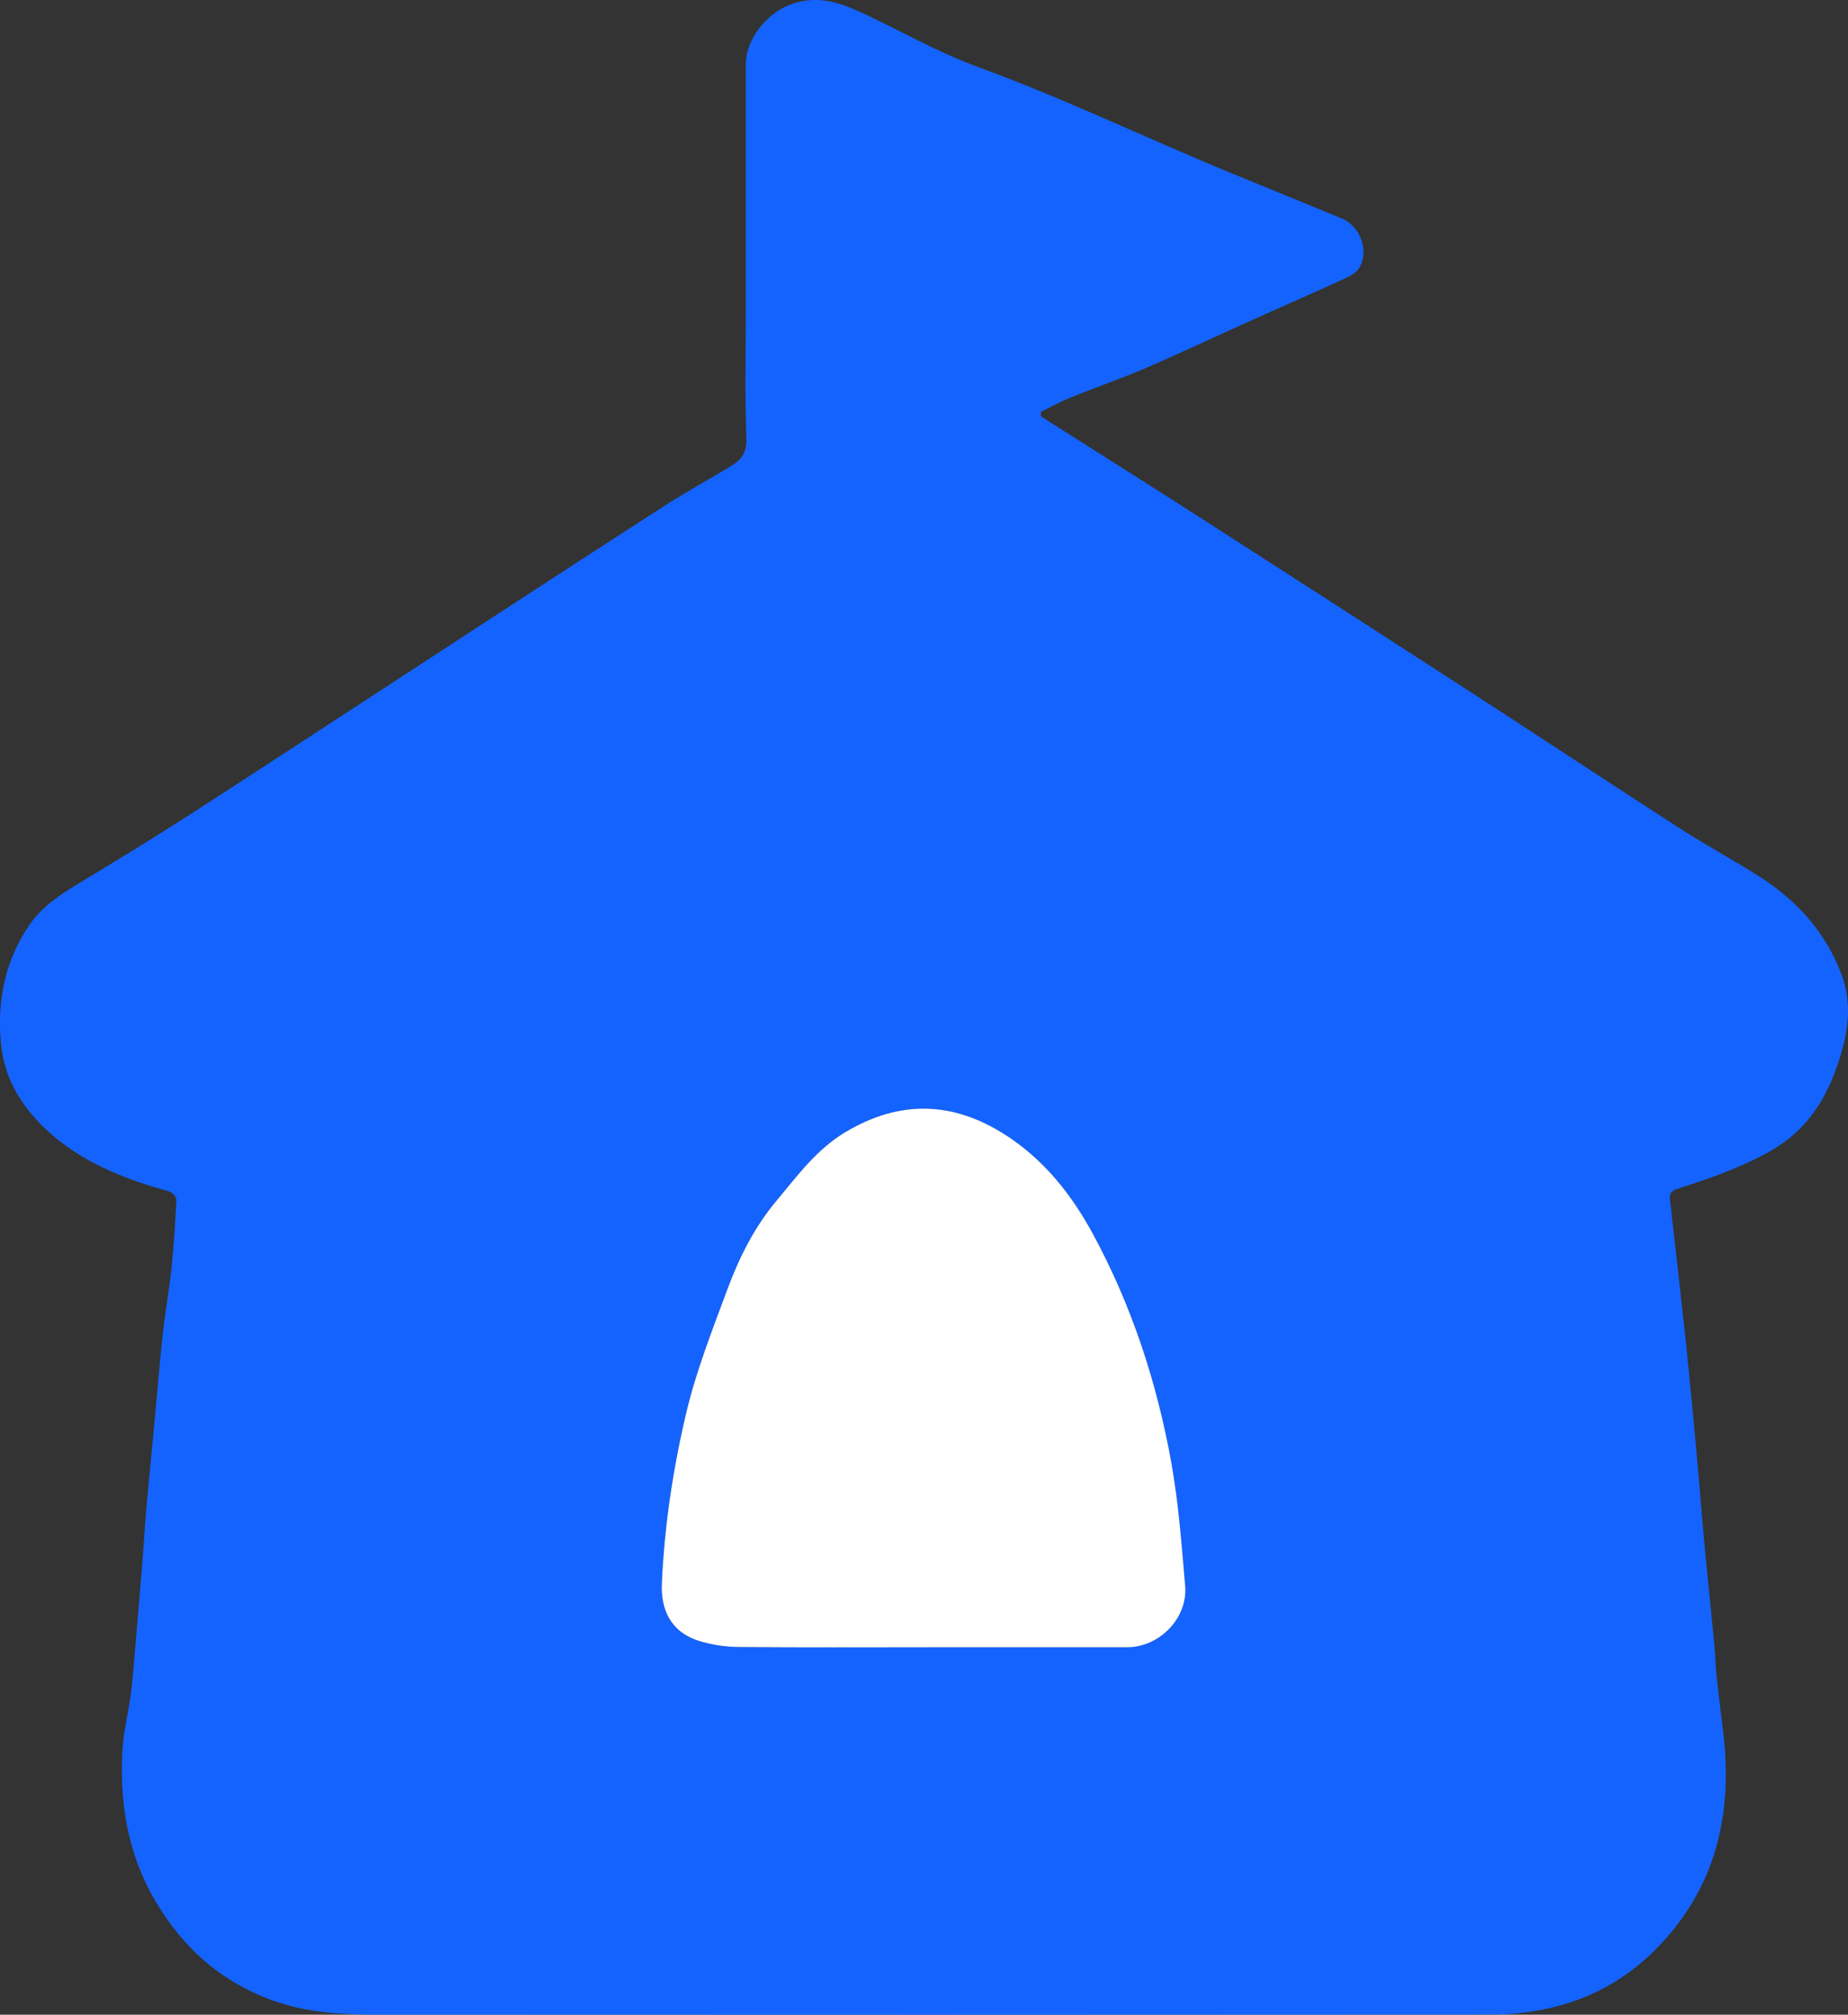
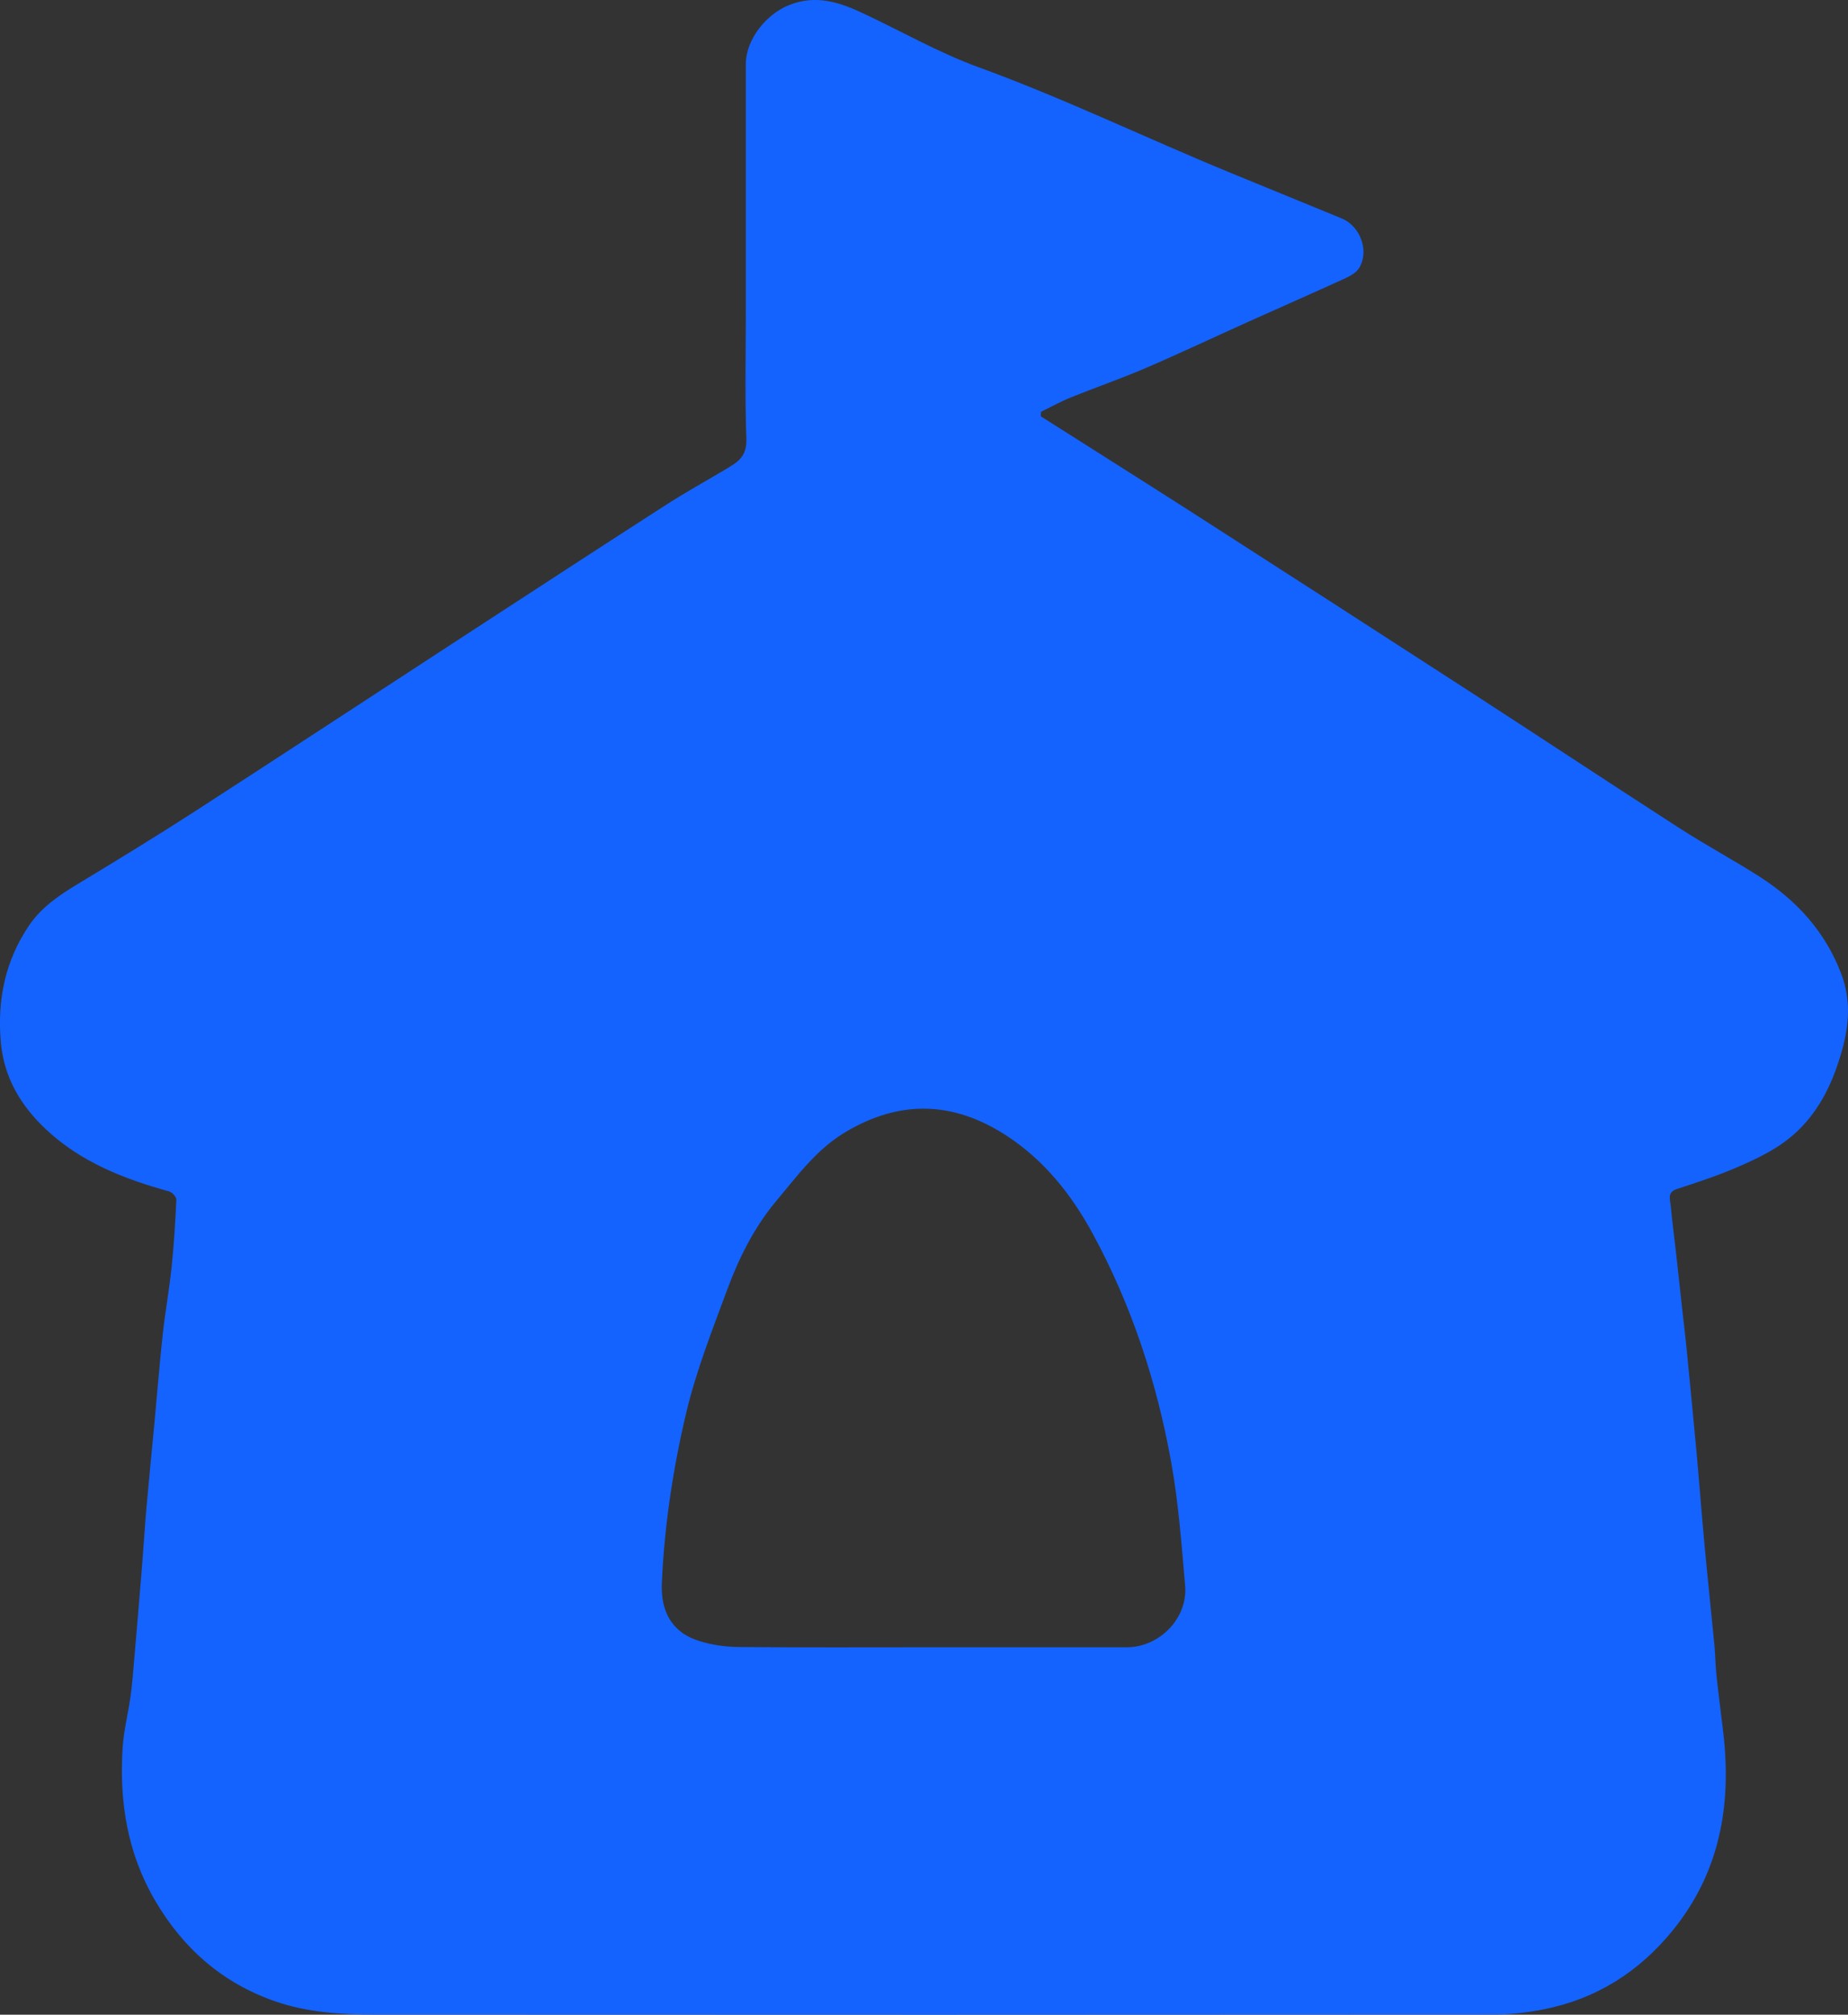
<svg xmlns="http://www.w3.org/2000/svg" id="Layer_2" data-name="Layer 2" viewBox="0 0 873.63 952.12">
  <rect x="0" y="0" width="873.63" height="952.12" fill="#333333" stroke="none" />
  <defs>
    <style>
            .cls-1 {
            fill: #1463FF;
            }

            .cls-1, .cls-2 {
            stroke-width: 0px;
            }

            .cls-2 {
            fill: white;
            }
        </style>
  </defs>
  <g id="Layer_1-2">
    <g>
      <path class="cls-1" d="M492.01,196.74c7.61,4.81,15.22,9.62,22.81,14.44,18.04,11.47,36.13,22.87,54.11,34.44,41.52,26.7,83.03,53.41,124.46,80.25,33.67,21.81,67.13,43.94,100.84,65.68,12.39,7.99,25.44,14.95,37.84,22.91,17.52,11.26,30.97,26.11,38.43,45.93,4.51,11.97,3.7,23.81.33,35.88-4.04,14.46-10.08,27.73-21.09,38.26-8.42,8.05-18.84,12.95-29.33,17.44-9,3.85-18.37,6.9-27.69,9.94-4.66,1.52-3.19,4.89-2.92,7.77.71,7.67,1.75,15.32,2.6,22.98,1.07,9.57,2.09,19.16,3.15,28.73.52,4.71,1.12,9.41,1.58,14.13,1.61,16.36,3.24,32.72,4.73,49.09,1.4,15.27,2.56,30.57,3.97,45.84,1.45,15.58,3.12,31.14,4.61,46.72.47,4.88.5,9.81,1.02,14.69.97,9.11,2.19,18.19,3.24,27.29,3.92,34.06-1.7,65.73-23.86,93.04-16.05,19.79-36.52,32.69-61.67,37.51-7.27,1.39-14.76,2.31-22.15,2.31-176.81.13-353.62.13-530.43.03-15.69,0-31.4-1.03-46.41-6.21-25.1-8.67-43.77-25.17-57.03-47.95-12.98-22.29-16.82-46.64-15.17-71.98.53-8.16,2.62-16.21,3.75-24.34.8-5.79,1.23-11.63,1.73-17.45,1.26-14.65,2.5-29.31,3.69-43.97.75-9.31,1.3-18.64,2.11-27.94,1.13-12.91,2.45-25.8,3.66-38.7,1.34-14.31,2.46-28.64,4.01-42.92,1.14-10.5,3.06-20.92,4.16-31.43,1.12-10.7,1.79-21.45,2.28-32.19.06-1.29-1.98-3.52-3.43-3.92-21.27-5.86-41.56-13.81-57.96-29.09-12.01-11.2-20.16-24.6-21.61-41.63-1.71-19.99,2.14-38.45,13.46-55.09,5.72-8.39,13.92-14.01,22.54-19.22,18.73-11.33,37.44-22.72,55.82-34.61,43.58-28.17,86.95-56.66,130.44-84.97,30.67-19.97,61.34-39.96,92.12-59.77,9.19-5.91,18.77-11.22,28.17-16.8.95-.57,1.88-1.18,2.83-1.75,4.82-2.91,7.33-6.24,7.09-12.81-.73-19.85-.26-39.74-.26-59.62,0-39.11,0-78.23,0-117.34,0-11.73,9.66-23.72,20.65-28.02,12.73-4.99,23.84-1.19,35.03,4.08,18.08,8.51,35.61,18.55,54.31,25.36,40.46,14.73,79.16,33.48,118.9,49.81,17.6,7.23,35.2,14.47,52.81,21.66,8.78,3.59,13.18,15.39,8.22,23.45-1.36,2.21-4.24,3.78-6.75,4.93-15.15,6.93-30.41,13.6-45.6,20.44-16.21,7.29-32.28,14.9-48.6,21.91-11.64,5-23.66,9.14-35.41,13.89-4.78,1.93-9.32,4.47-13.97,6.74l-.19,2.13ZM439.25,778.48c31.16,0,62.31.02,93.47,0,15.43-.02,28.87-13.75,27.54-29.09-1.69-19.56-3.13-39.25-6.61-58.53-6.82-37.8-18.73-74.12-37.15-107.98-10.11-18.58-23.15-34.95-41.26-46.56-24.91-15.97-50.01-16.58-75.66-1.25-13.66,8.16-22.67,20.64-32.53,32.4-10.43,12.44-17.65,26.83-23.22,41.88-7.14,19.3-14.77,38.62-19.49,58.57-6.21,26.3-10.26,53.17-11.47,80.29-.54,12.22,3.92,22.97,17.55,27.26,5.95,1.88,12.43,2.83,18.68,2.89,30.04.29,60.09.13,90.13.13Z" />
-       <path class="cls-2" d="M439.25,778.48c-30.04,0-60.09.16-90.13-.13-6.25-.06-12.73-1.01-18.68-2.89-13.63-4.29-18.1-15.04-17.55-27.26,1.21-27.12,5.26-53.99,11.47-80.29,4.71-19.95,12.34-39.27,19.49-58.57,5.57-15.05,12.79-29.44,23.22-41.88,9.86-11.76,18.88-24.24,32.53-32.4,25.64-15.33,50.75-14.72,75.66,1.25,18.11,11.61,31.15,27.98,41.26,46.56,18.41,33.86,30.32,70.18,37.15,107.98,3.48,19.28,4.92,38.97,6.61,58.53,1.32,15.34-12.11,29.08-27.54,29.09-31.16.03-62.31,0-93.47,0Z" />
    </g>
  </g>
</svg>